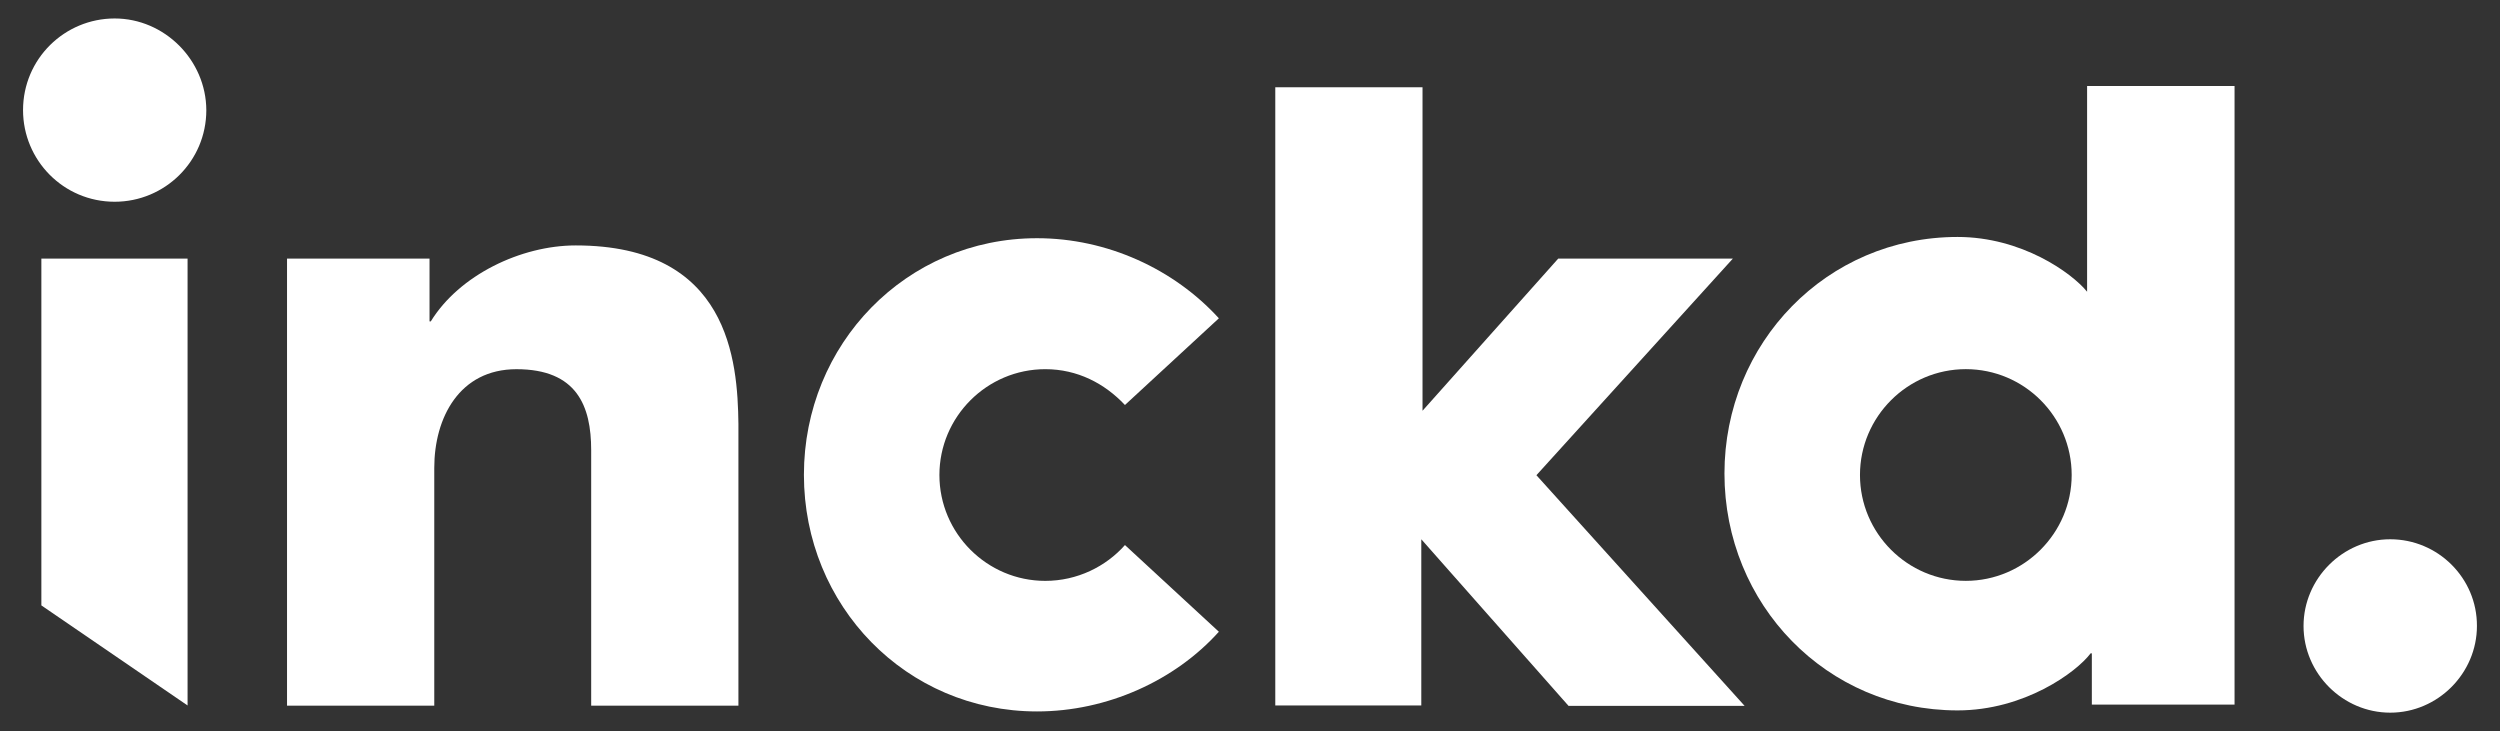
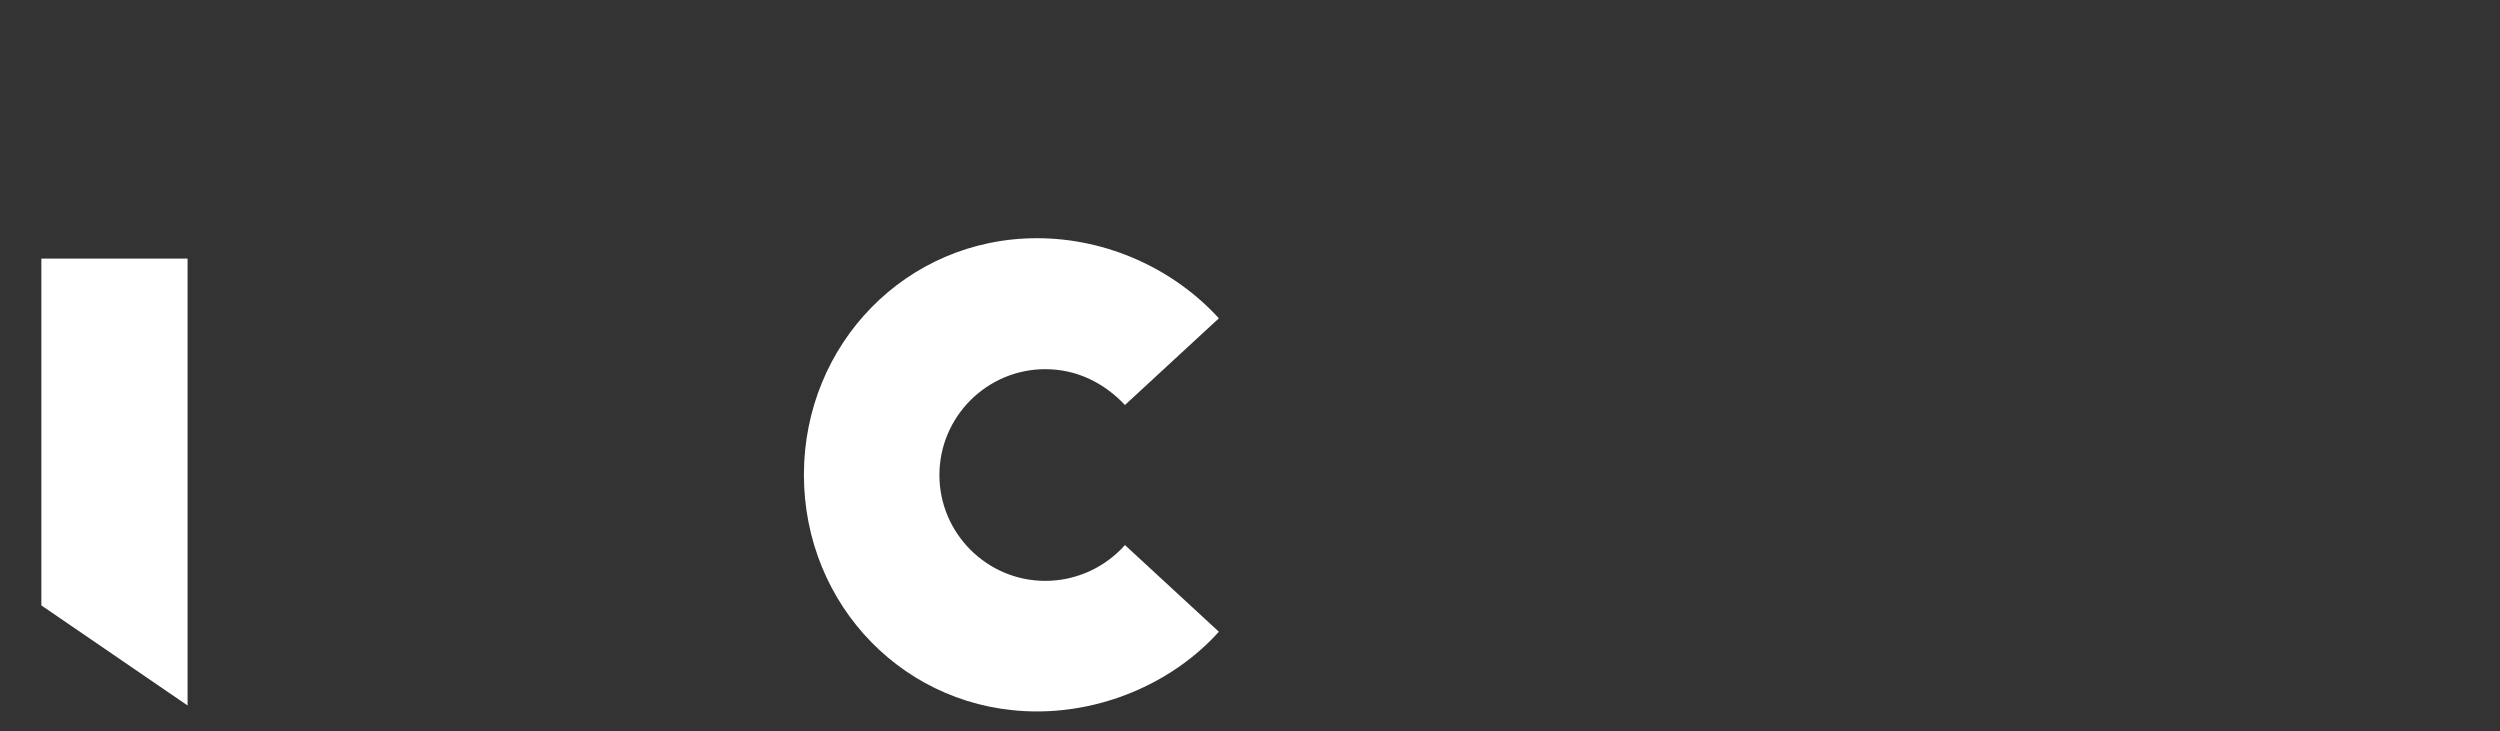
<svg xmlns="http://www.w3.org/2000/svg" width="106" height="31" viewBox="0 0 106 31" fill="none">
  <rect x="0" y="0" width="106" height="31" fill="#333333" stroke="none" />
  <g id="Inckd-logo-new">
-     <path id="Vector" d="M101.346 22.865C99.329 22.865 97.67 24.533 97.67 26.541C97.67 28.558 99.338 30.217 101.346 30.217C103.363 30.217 105.022 28.549 105.022 26.541C105.031 24.515 103.372 22.865 101.346 22.865Z" fill="#fff" />
-     <path id="Vector_2" d="M88.493 3.646V12.369C87.839 11.566 85.717 10.047 83.001 10.047C77.457 10.047 73.117 14.535 73.117 20.079C73.117 25.624 77.448 30.121 83.001 30.121C85.83 30.121 88.039 28.505 88.642 27.702H88.694V29.876H94.745V3.646H88.493ZM83.351 24.628C80.879 24.628 78.863 22.611 78.863 20.14C78.863 17.669 80.879 15.652 83.351 15.652C85.83 15.652 87.839 17.669 87.839 20.14C87.839 22.603 85.822 24.628 83.351 24.628Z" fill="#fff" />
-     <path id="Vector_3" d="M24.412 10.406C22.089 10.406 19.47 11.664 18.265 13.628H18.212V10.965H12.17V29.921H18.413V19.836C18.413 17.715 19.478 15.654 21.897 15.654C24.464 15.654 25.066 17.217 25.066 19.085V21.05V29.921H31.309V17.968C31.275 15.296 30.917 10.406 24.412 10.406Z" fill="#fff" />
-     <path id="Vector_4" d="M4.862 0.783C2.74 0.783 0.977 2.495 0.977 4.669C0.977 6.791 2.688 8.554 4.862 8.554C6.984 8.554 8.748 6.843 8.748 4.669C8.739 2.547 6.975 0.783 4.862 0.783Z" fill="#fff" />
    <path id="Vector_5" d="M43.97 10.1C38.425 10.1 34.086 14.588 34.086 20.132C34.086 25.677 38.417 30.165 43.97 30.165C46.947 30.165 49.82 28.855 51.68 26.786L47.698 23.11C46.895 24.018 45.681 24.629 44.319 24.629C41.848 24.629 39.831 22.612 39.831 20.141C39.831 17.67 41.848 15.653 44.319 15.653C45.681 15.653 46.834 16.255 47.698 17.172L51.68 13.496C49.777 11.409 46.947 10.1 43.97 10.1Z" fill="#fff" />
-     <path id="Vector_6" d="M73.474 10.964H66.069L60.315 17.416V3.699H54.072V29.911H57.748H60.263V22.865L66.506 29.929H73.972L65.144 20.149L73.474 10.964Z" fill="#fff" />
    <path id="Vector_7" d="M1.754 10.965V25.669L7.953 29.912V10.965" fill="#fff" />
  </g>
</svg>